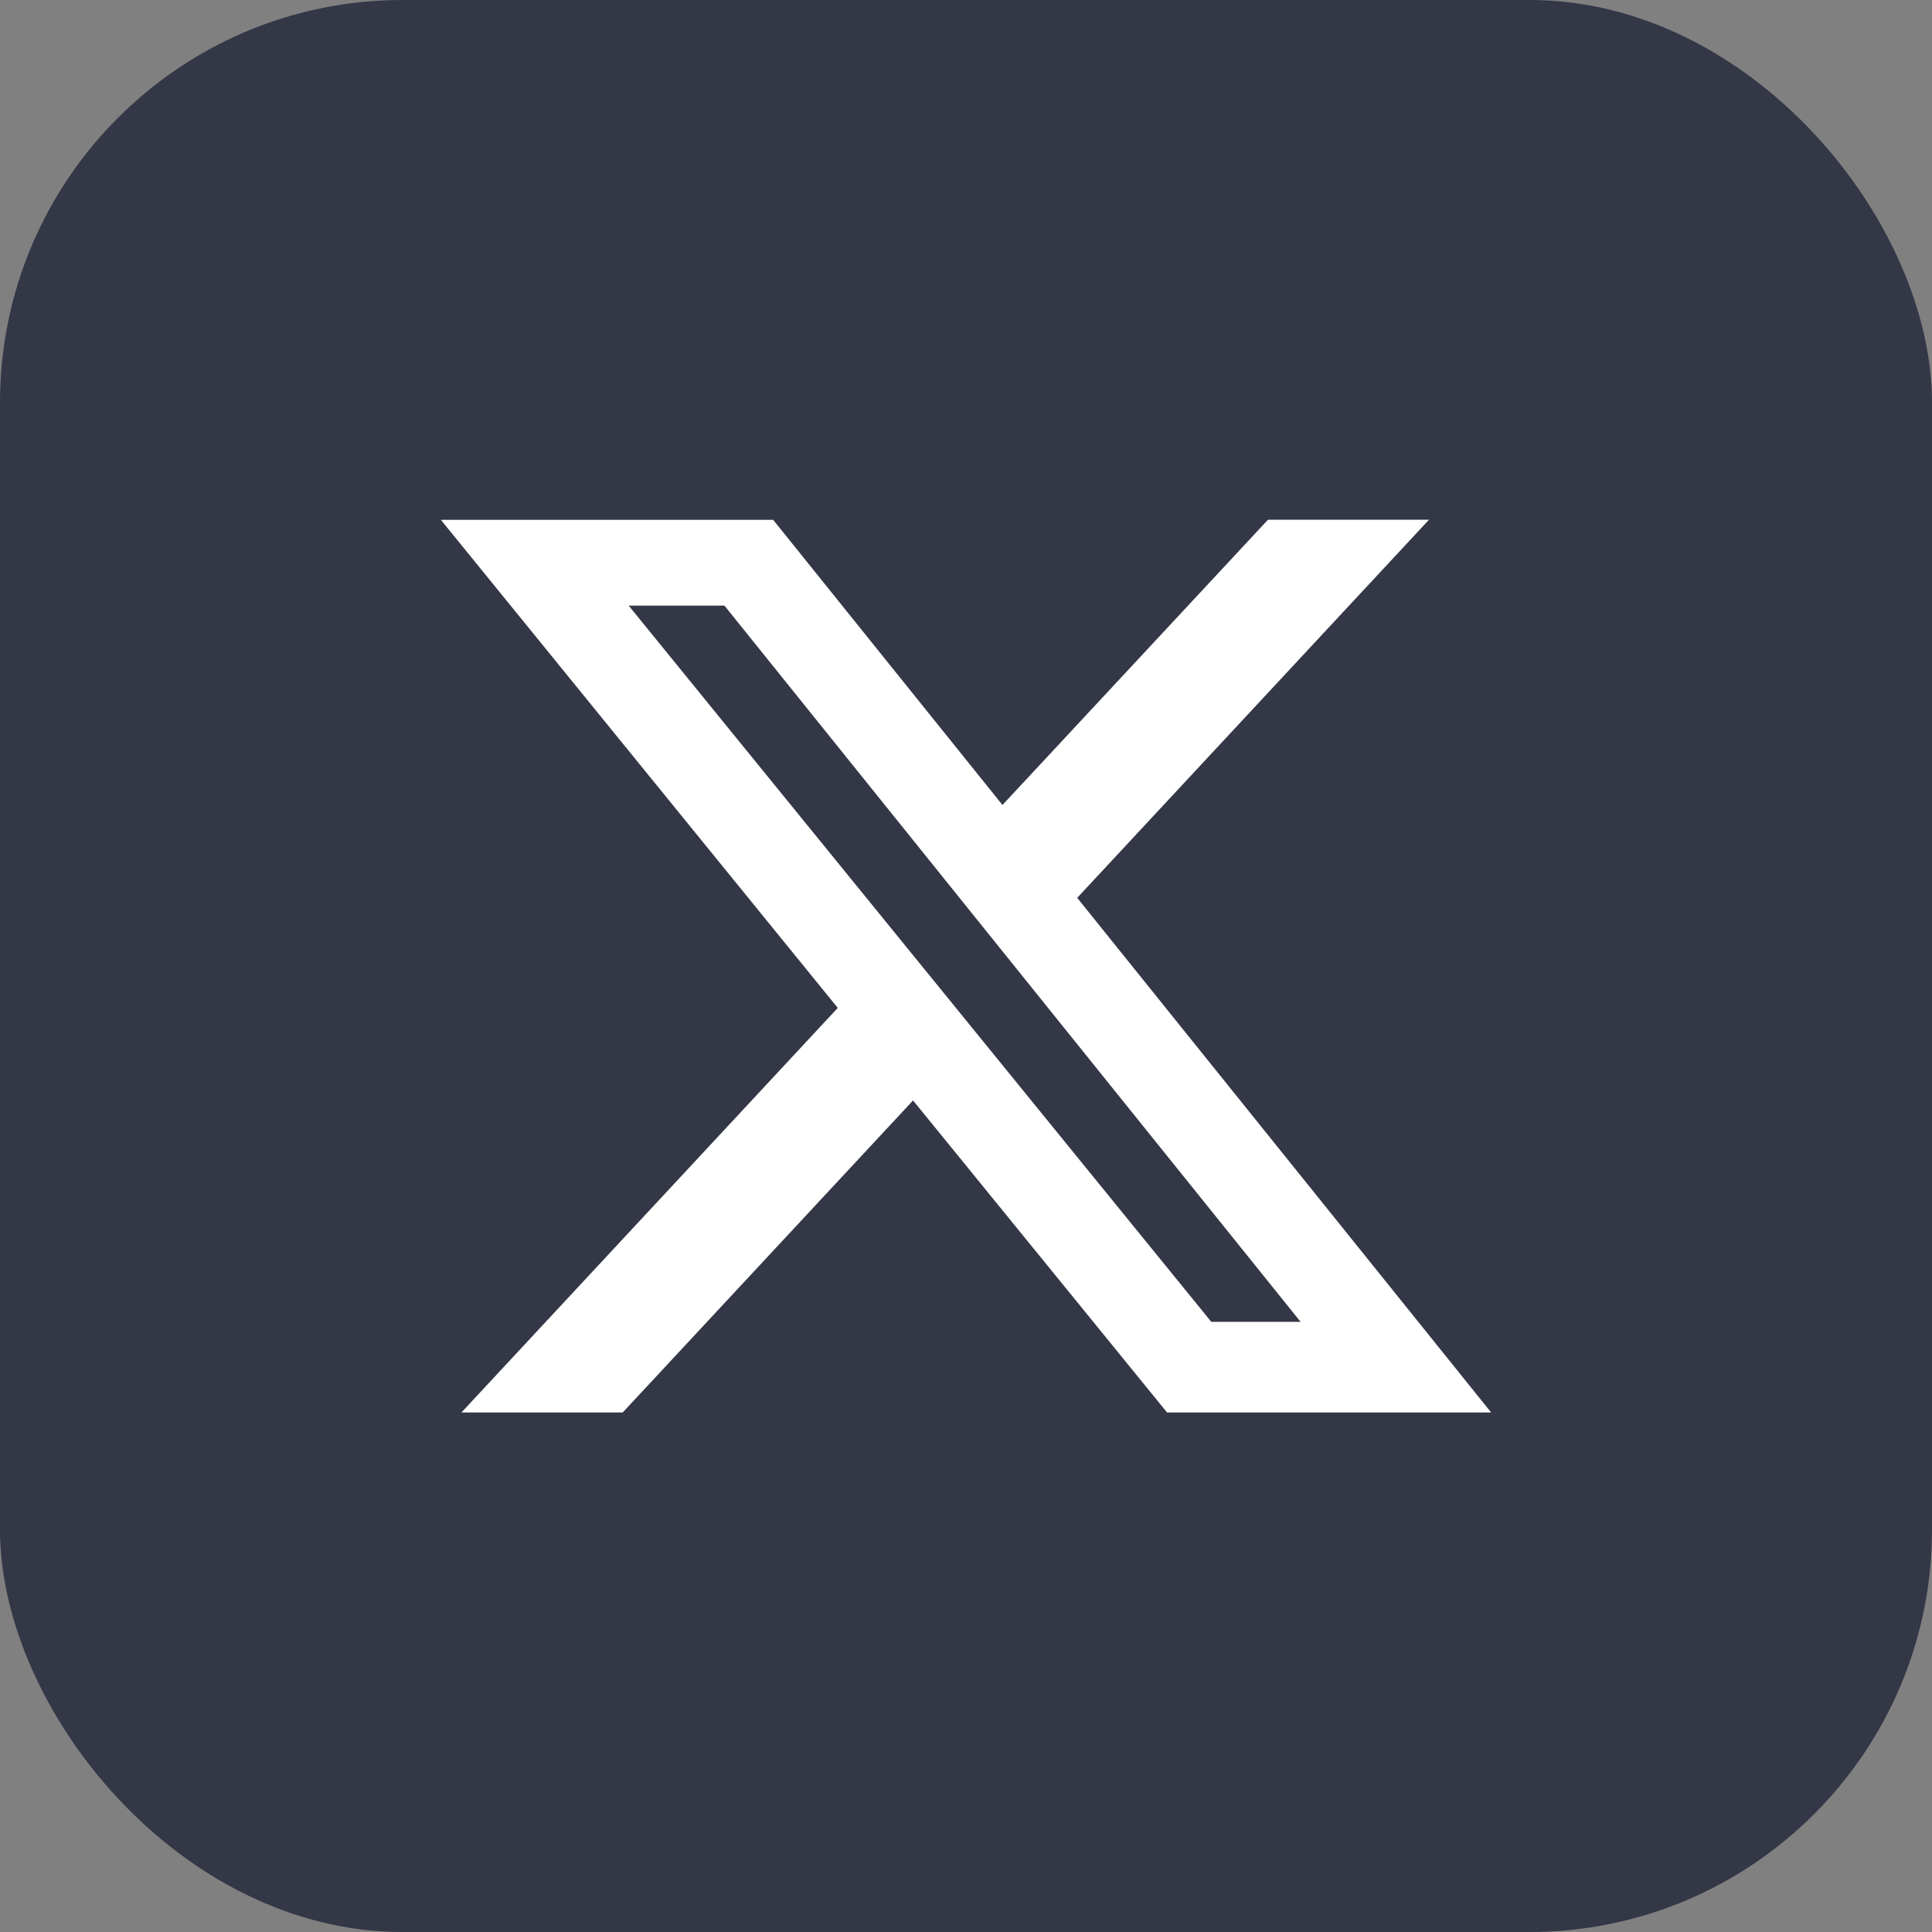
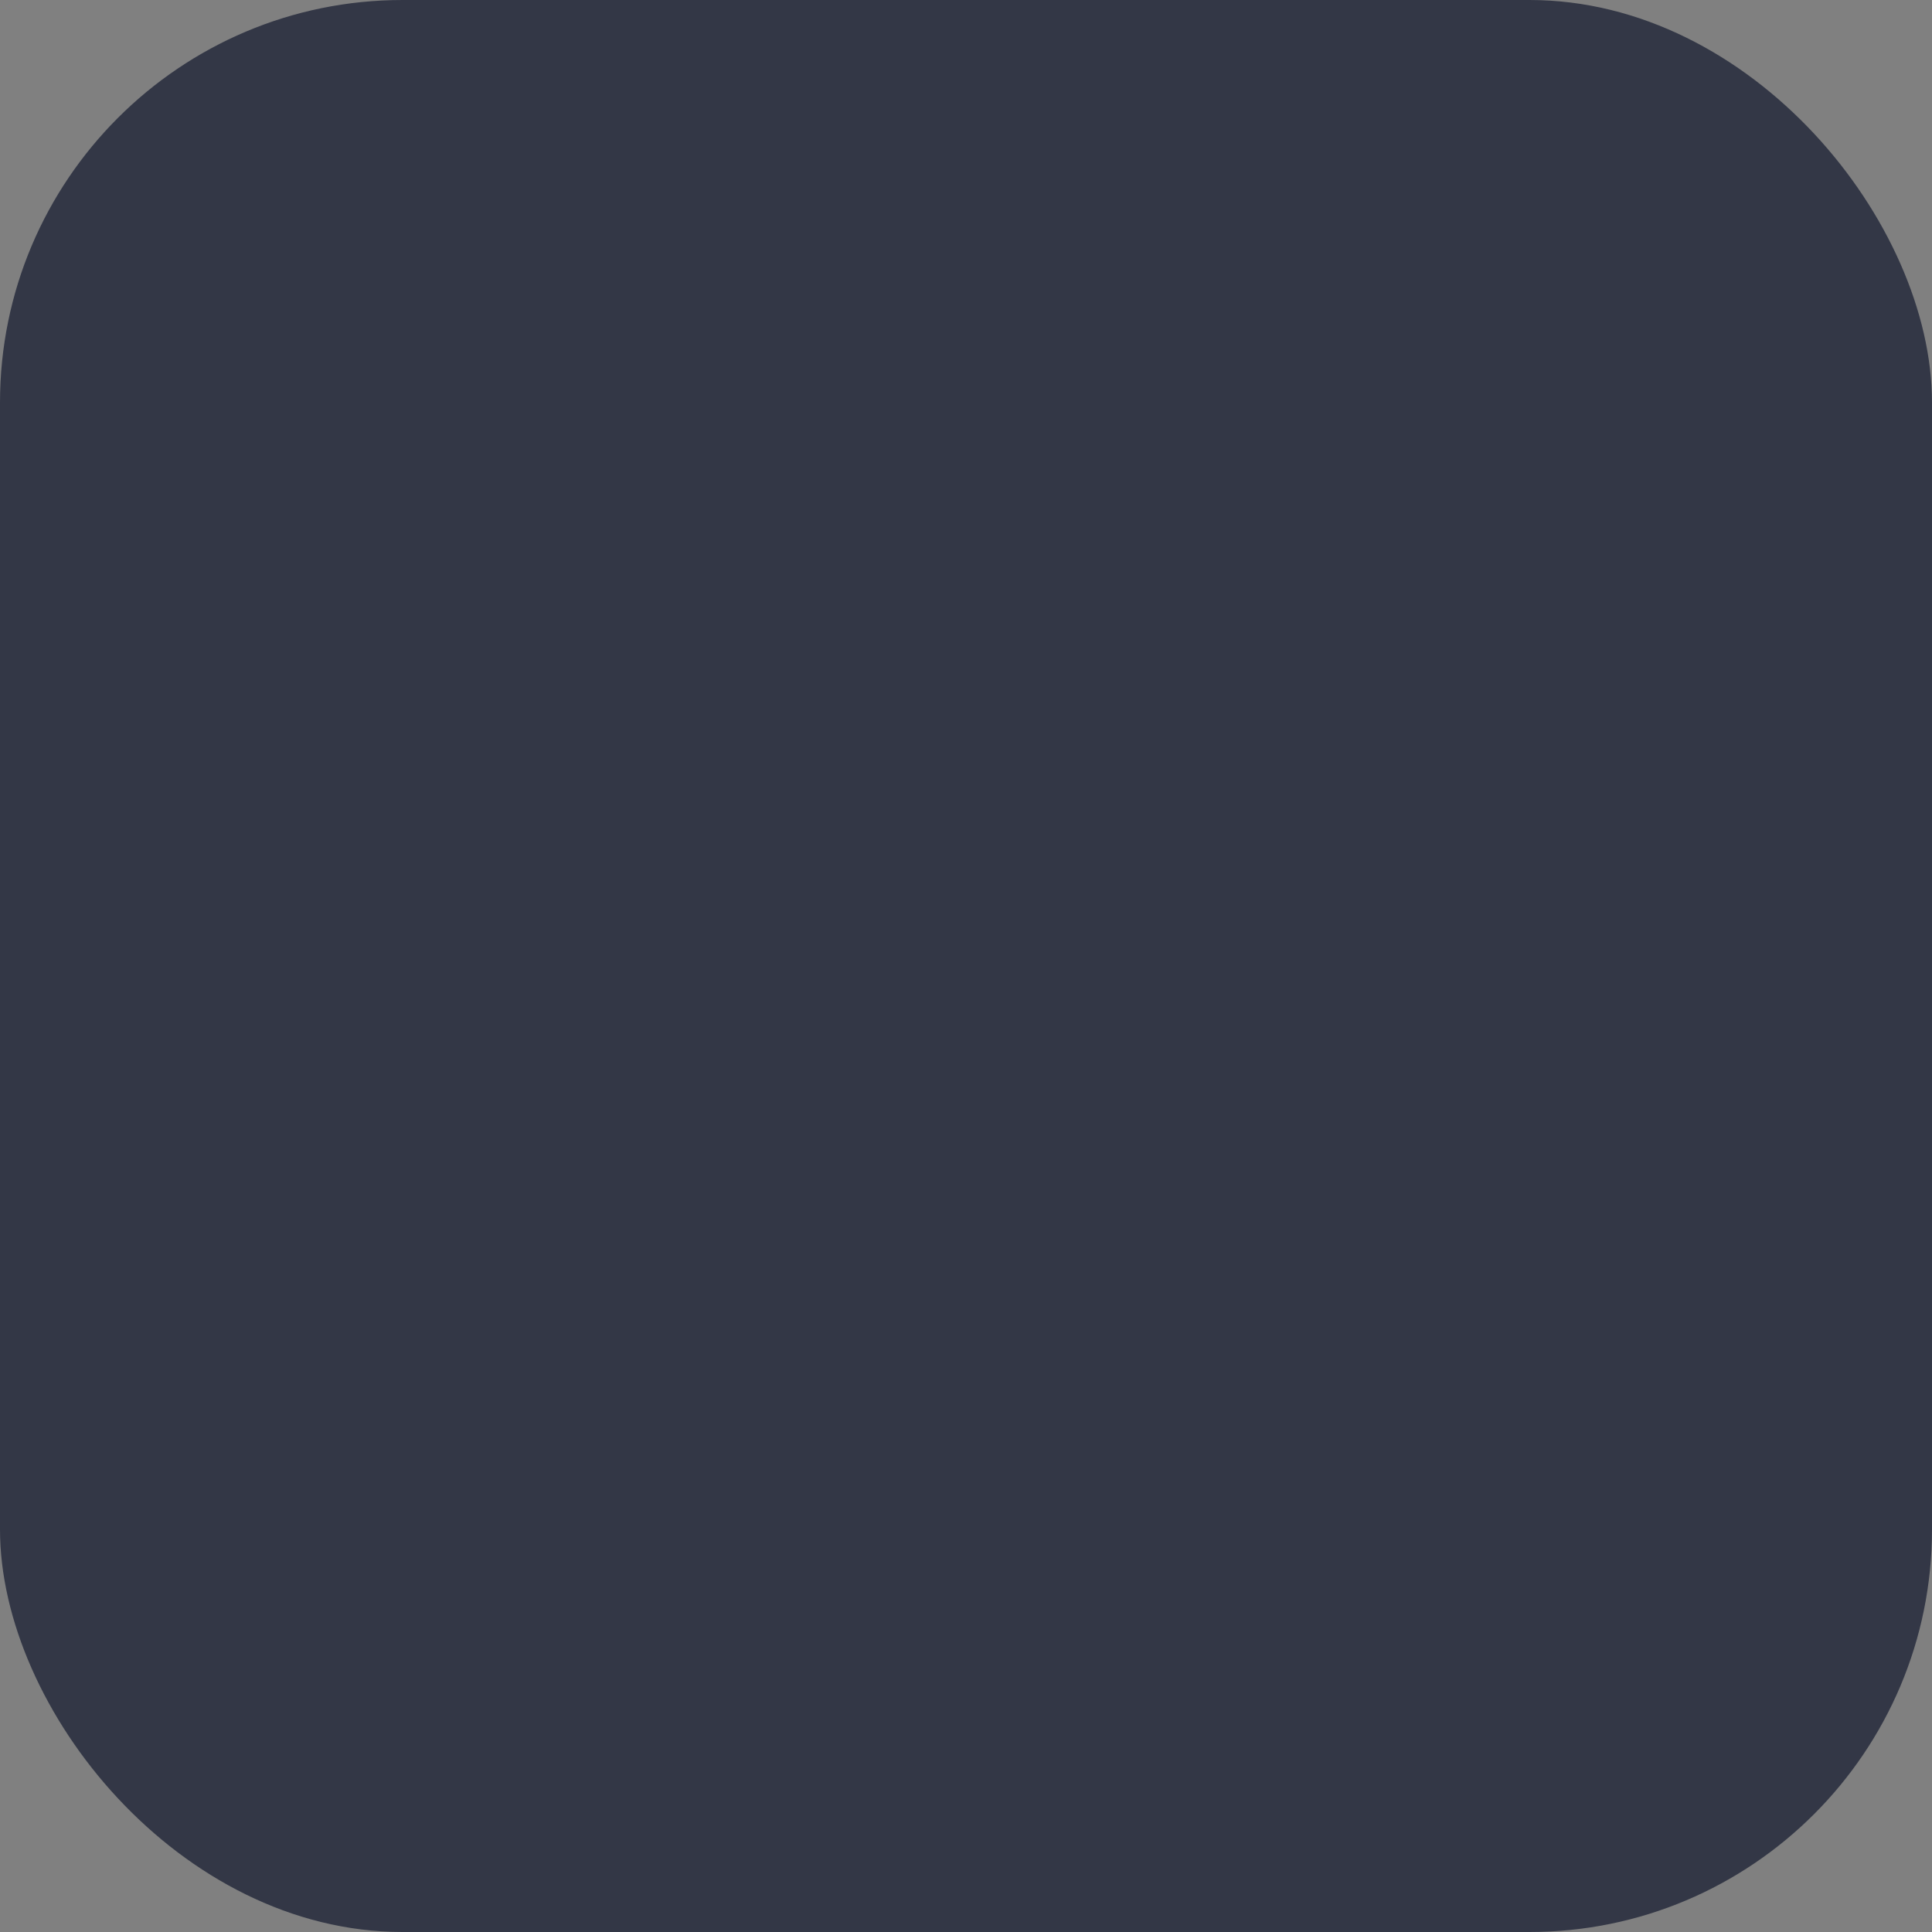
<svg xmlns="http://www.w3.org/2000/svg" width="32" height="32" viewBox="0 0 32 32" fill="none">
  <rect x="0" y="0" width="32" height="32" fill="#808080" stroke="none" />
  <rect width="32" height="32" rx="6.667" fill="#333746" />
-   <path d="M21.002 8.608H23.669L17.842 14.871L24.698 23.395H19.33L15.123 18.227L10.314 23.395H7.643L13.876 16.694L7.302 8.61H12.806L16.604 13.333L21.002 8.608ZM20.063 21.894H21.542L11.999 10.031H10.413L20.063 21.894Z" fill="white" />
</svg>